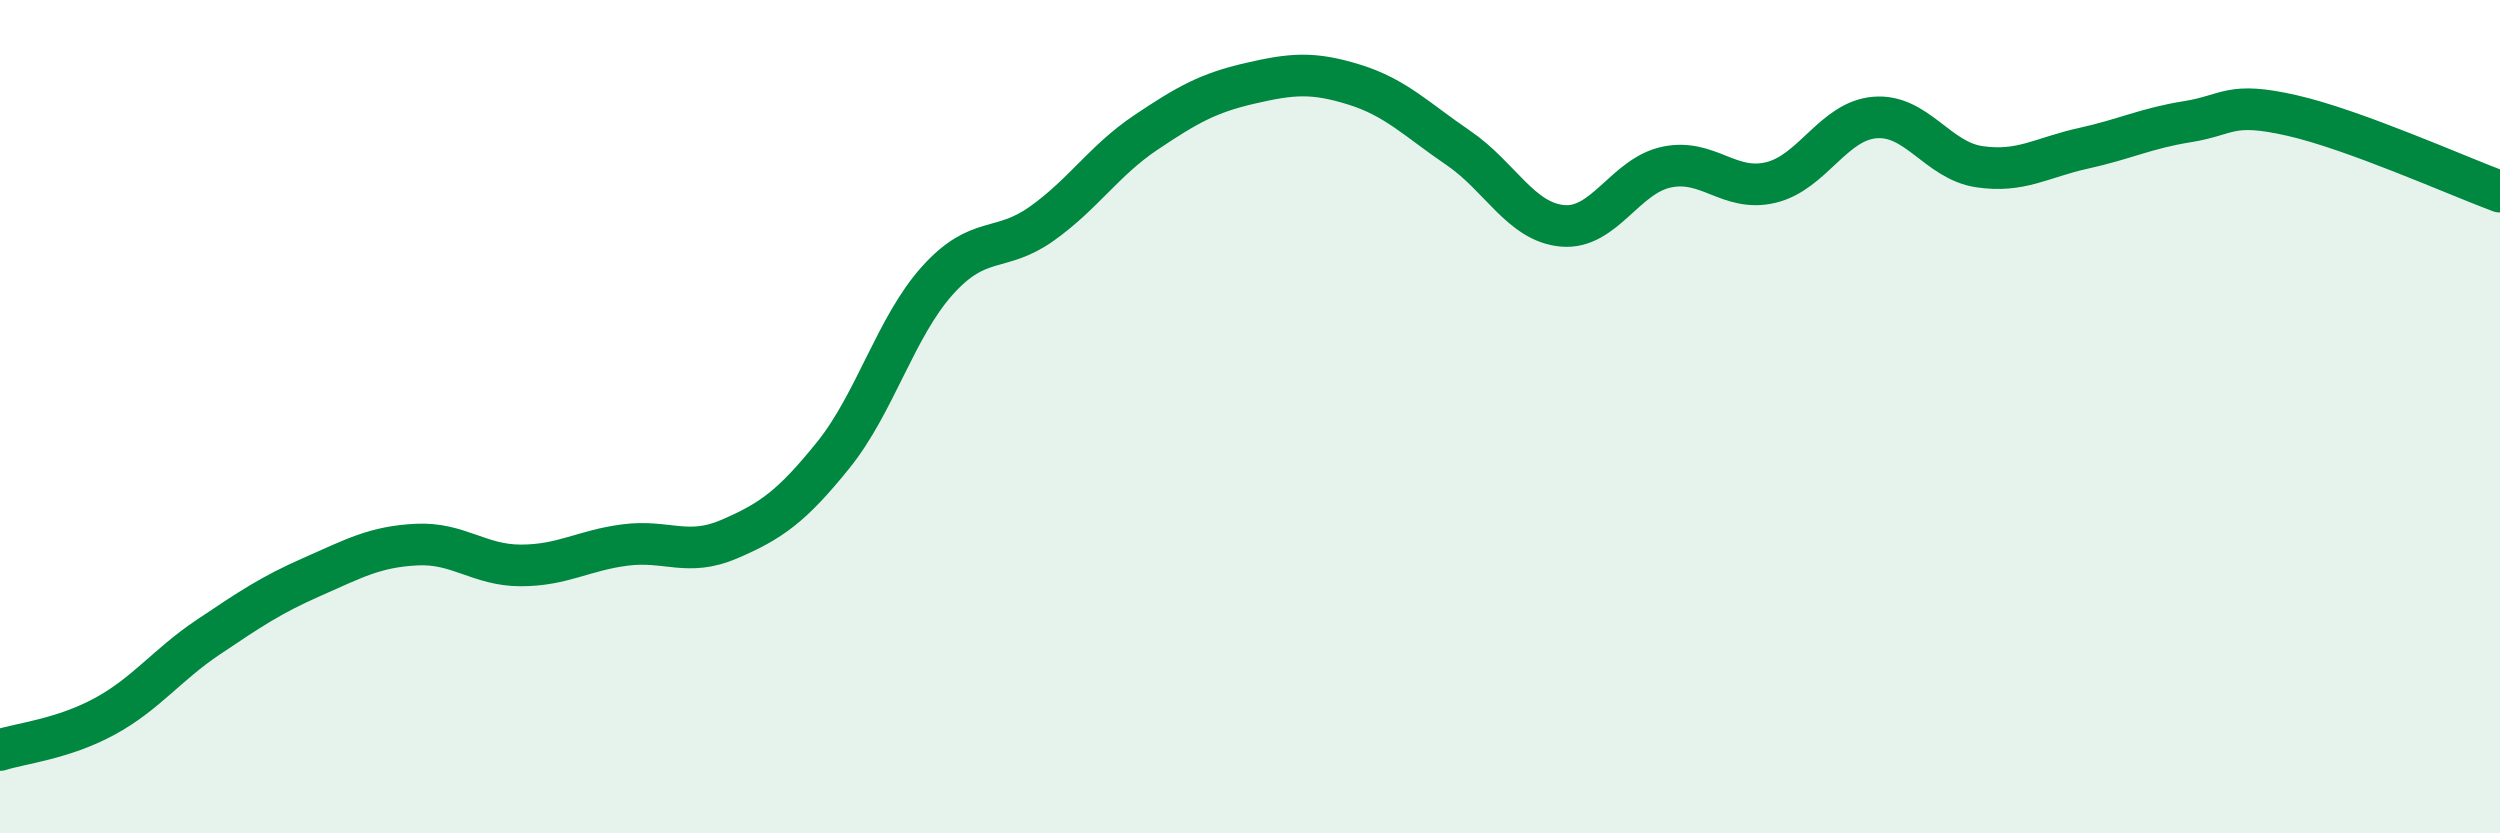
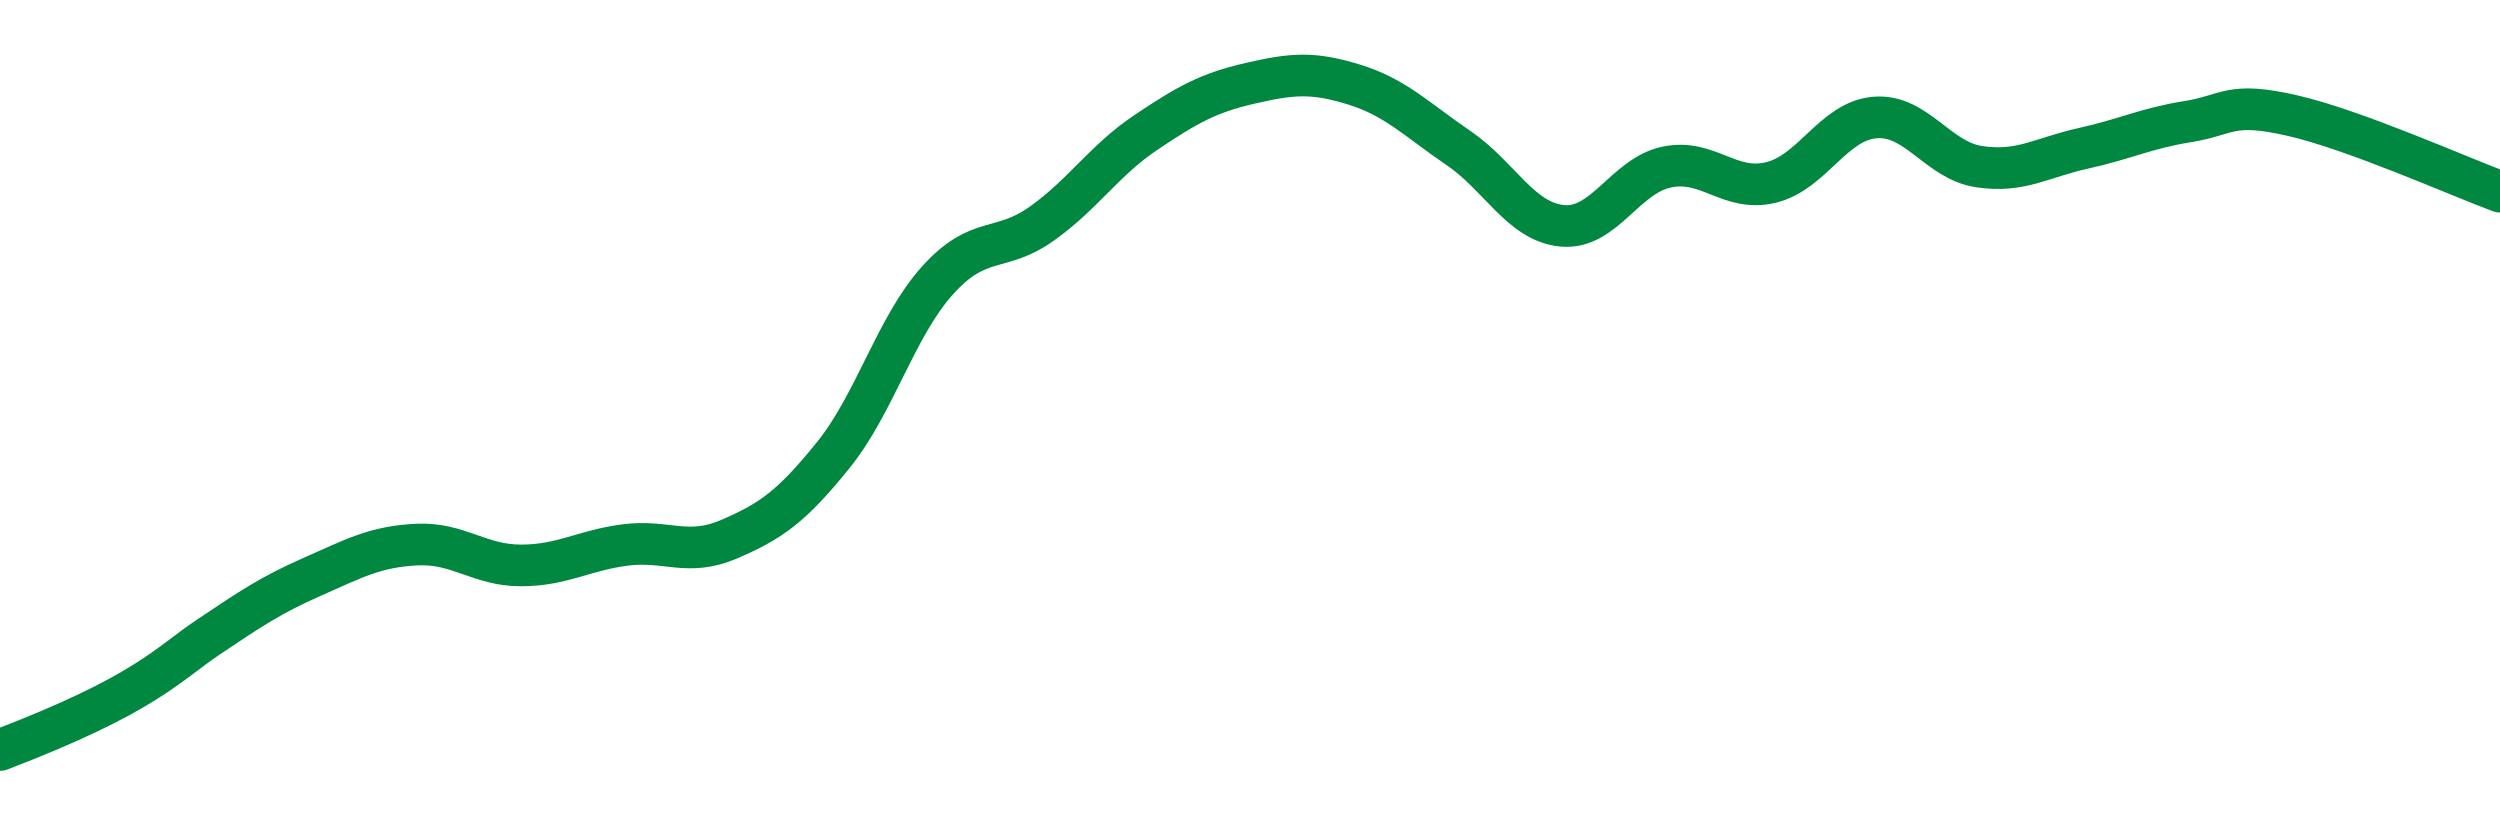
<svg xmlns="http://www.w3.org/2000/svg" width="60" height="20" viewBox="0 0 60 20">
-   <path d="M 0,18 C 0.5,17.84 1.5,17.74 2.5,17.2 C 3.5,16.66 4,15.96 5,15.29 C 6,14.62 6.5,14.28 7.5,13.84 C 8.5,13.4 9,13.12 10,13.07 C 11,13.02 11.5,13.57 12.5,13.57 C 13.5,13.57 14,13.21 15,13.08 C 16,12.95 16.5,13.37 17.5,12.94 C 18.5,12.51 19,12.16 20,10.92 C 21,9.68 21.5,7.84 22.5,6.73 C 23.5,5.62 24,6.08 25,5.37 C 26,4.66 26.5,3.85 27.5,3.18 C 28.5,2.51 29,2.23 30,2 C 31,1.77 31.5,1.72 32.5,2.03 C 33.5,2.34 34,2.87 35,3.55 C 36,4.23 36.5,5.33 37.5,5.42 C 38.5,5.51 39,4.22 40,4.01 C 41,3.8 41.5,4.62 42.5,4.38 C 43.5,4.14 44,2.9 45,2.82 C 46,2.74 46.5,3.85 47.5,4 C 48.5,4.15 49,3.78 50,3.56 C 51,3.34 51.5,3.08 52.5,2.92 C 53.5,2.76 53.5,2.43 55,2.77 C 56.5,3.11 59,4.23 60,4.6L60 20L0 20Z" fill="#008740" opacity="0.1" stroke-linecap="round" stroke-linejoin="round" />
-   <path d="M 0,18 C 0.5,17.84 1.5,17.74 2.5,17.2 C 3.5,16.66 4,15.96 5,15.29 C 6,14.62 6.5,14.28 7.5,13.84 C 8.5,13.4 9,13.12 10,13.07 C 11,13.02 11.5,13.57 12.5,13.57 C 13.5,13.57 14,13.21 15,13.08 C 16,12.95 16.5,13.37 17.5,12.94 C 18.5,12.51 19,12.16 20,10.92 C 21,9.68 21.5,7.84 22.5,6.73 C 23.5,5.62 24,6.08 25,5.37 C 26,4.66 26.5,3.85 27.5,3.18 C 28.5,2.51 29,2.23 30,2 C 31,1.77 31.5,1.72 32.5,2.03 C 33.5,2.34 34,2.87 35,3.55 C 36,4.23 36.5,5.33 37.5,5.42 C 38.5,5.51 39,4.22 40,4.01 C 41,3.8 41.5,4.62 42.5,4.38 C 43.5,4.14 44,2.9 45,2.82 C 46,2.74 46.5,3.85 47.5,4 C 48.5,4.15 49,3.78 50,3.56 C 51,3.34 51.5,3.08 52.5,2.92 C 53.5,2.76 53.5,2.43 55,2.77 C 56.5,3.11 59,4.23 60,4.6" stroke="#008740" stroke-width="1" fill="none" stroke-linecap="round" stroke-linejoin="round" />
+   <path d="M 0,18 C 3.5,16.66 4,15.96 5,15.29 C 6,14.62 6.5,14.28 7.5,13.84 C 8.5,13.4 9,13.12 10,13.07 C 11,13.02 11.5,13.57 12.5,13.57 C 13.5,13.57 14,13.21 15,13.08 C 16,12.95 16.5,13.37 17.5,12.94 C 18.5,12.51 19,12.16 20,10.92 C 21,9.68 21.5,7.84 22.5,6.73 C 23.5,5.62 24,6.08 25,5.37 C 26,4.66 26.5,3.85 27.5,3.18 C 28.5,2.51 29,2.23 30,2 C 31,1.77 31.5,1.72 32.5,2.03 C 33.5,2.34 34,2.87 35,3.55 C 36,4.23 36.5,5.33 37.5,5.42 C 38.5,5.51 39,4.22 40,4.01 C 41,3.8 41.5,4.62 42.5,4.38 C 43.5,4.14 44,2.9 45,2.82 C 46,2.74 46.5,3.85 47.5,4 C 48.5,4.15 49,3.78 50,3.56 C 51,3.34 51.5,3.08 52.5,2.92 C 53.5,2.76 53.5,2.43 55,2.77 C 56.5,3.11 59,4.23 60,4.6" stroke="#008740" stroke-width="1" fill="none" stroke-linecap="round" stroke-linejoin="round" />
</svg>